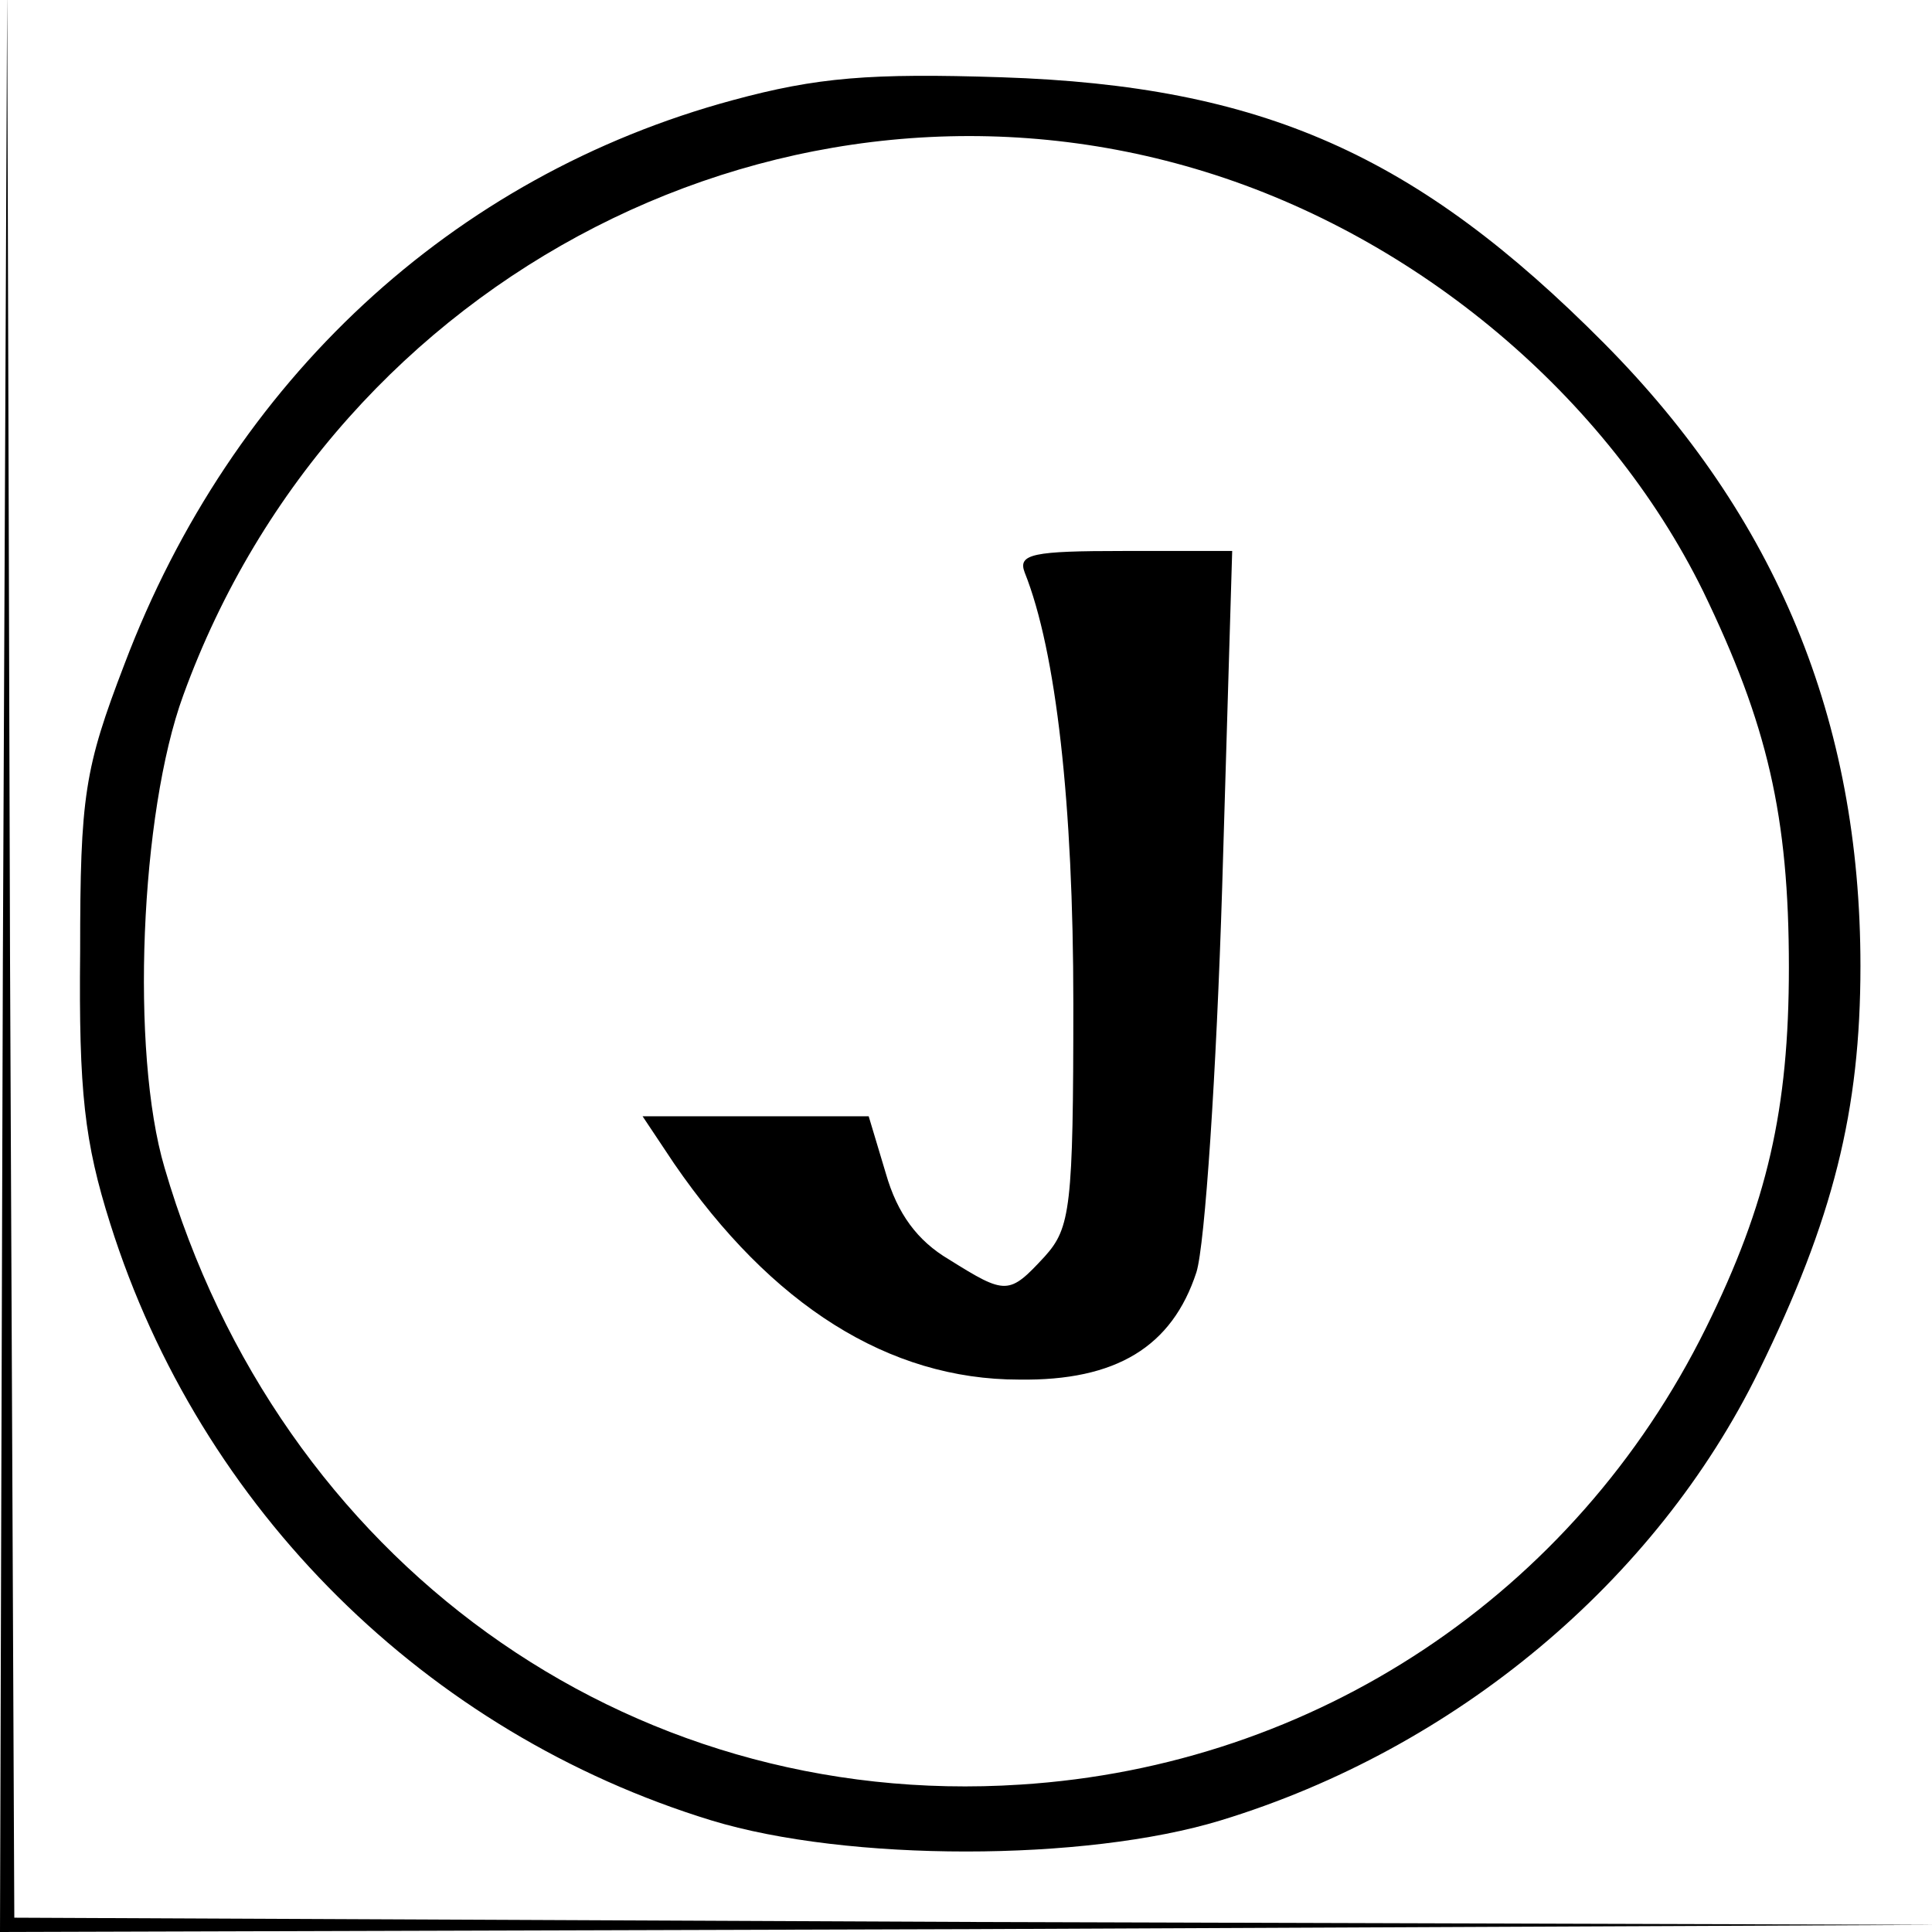
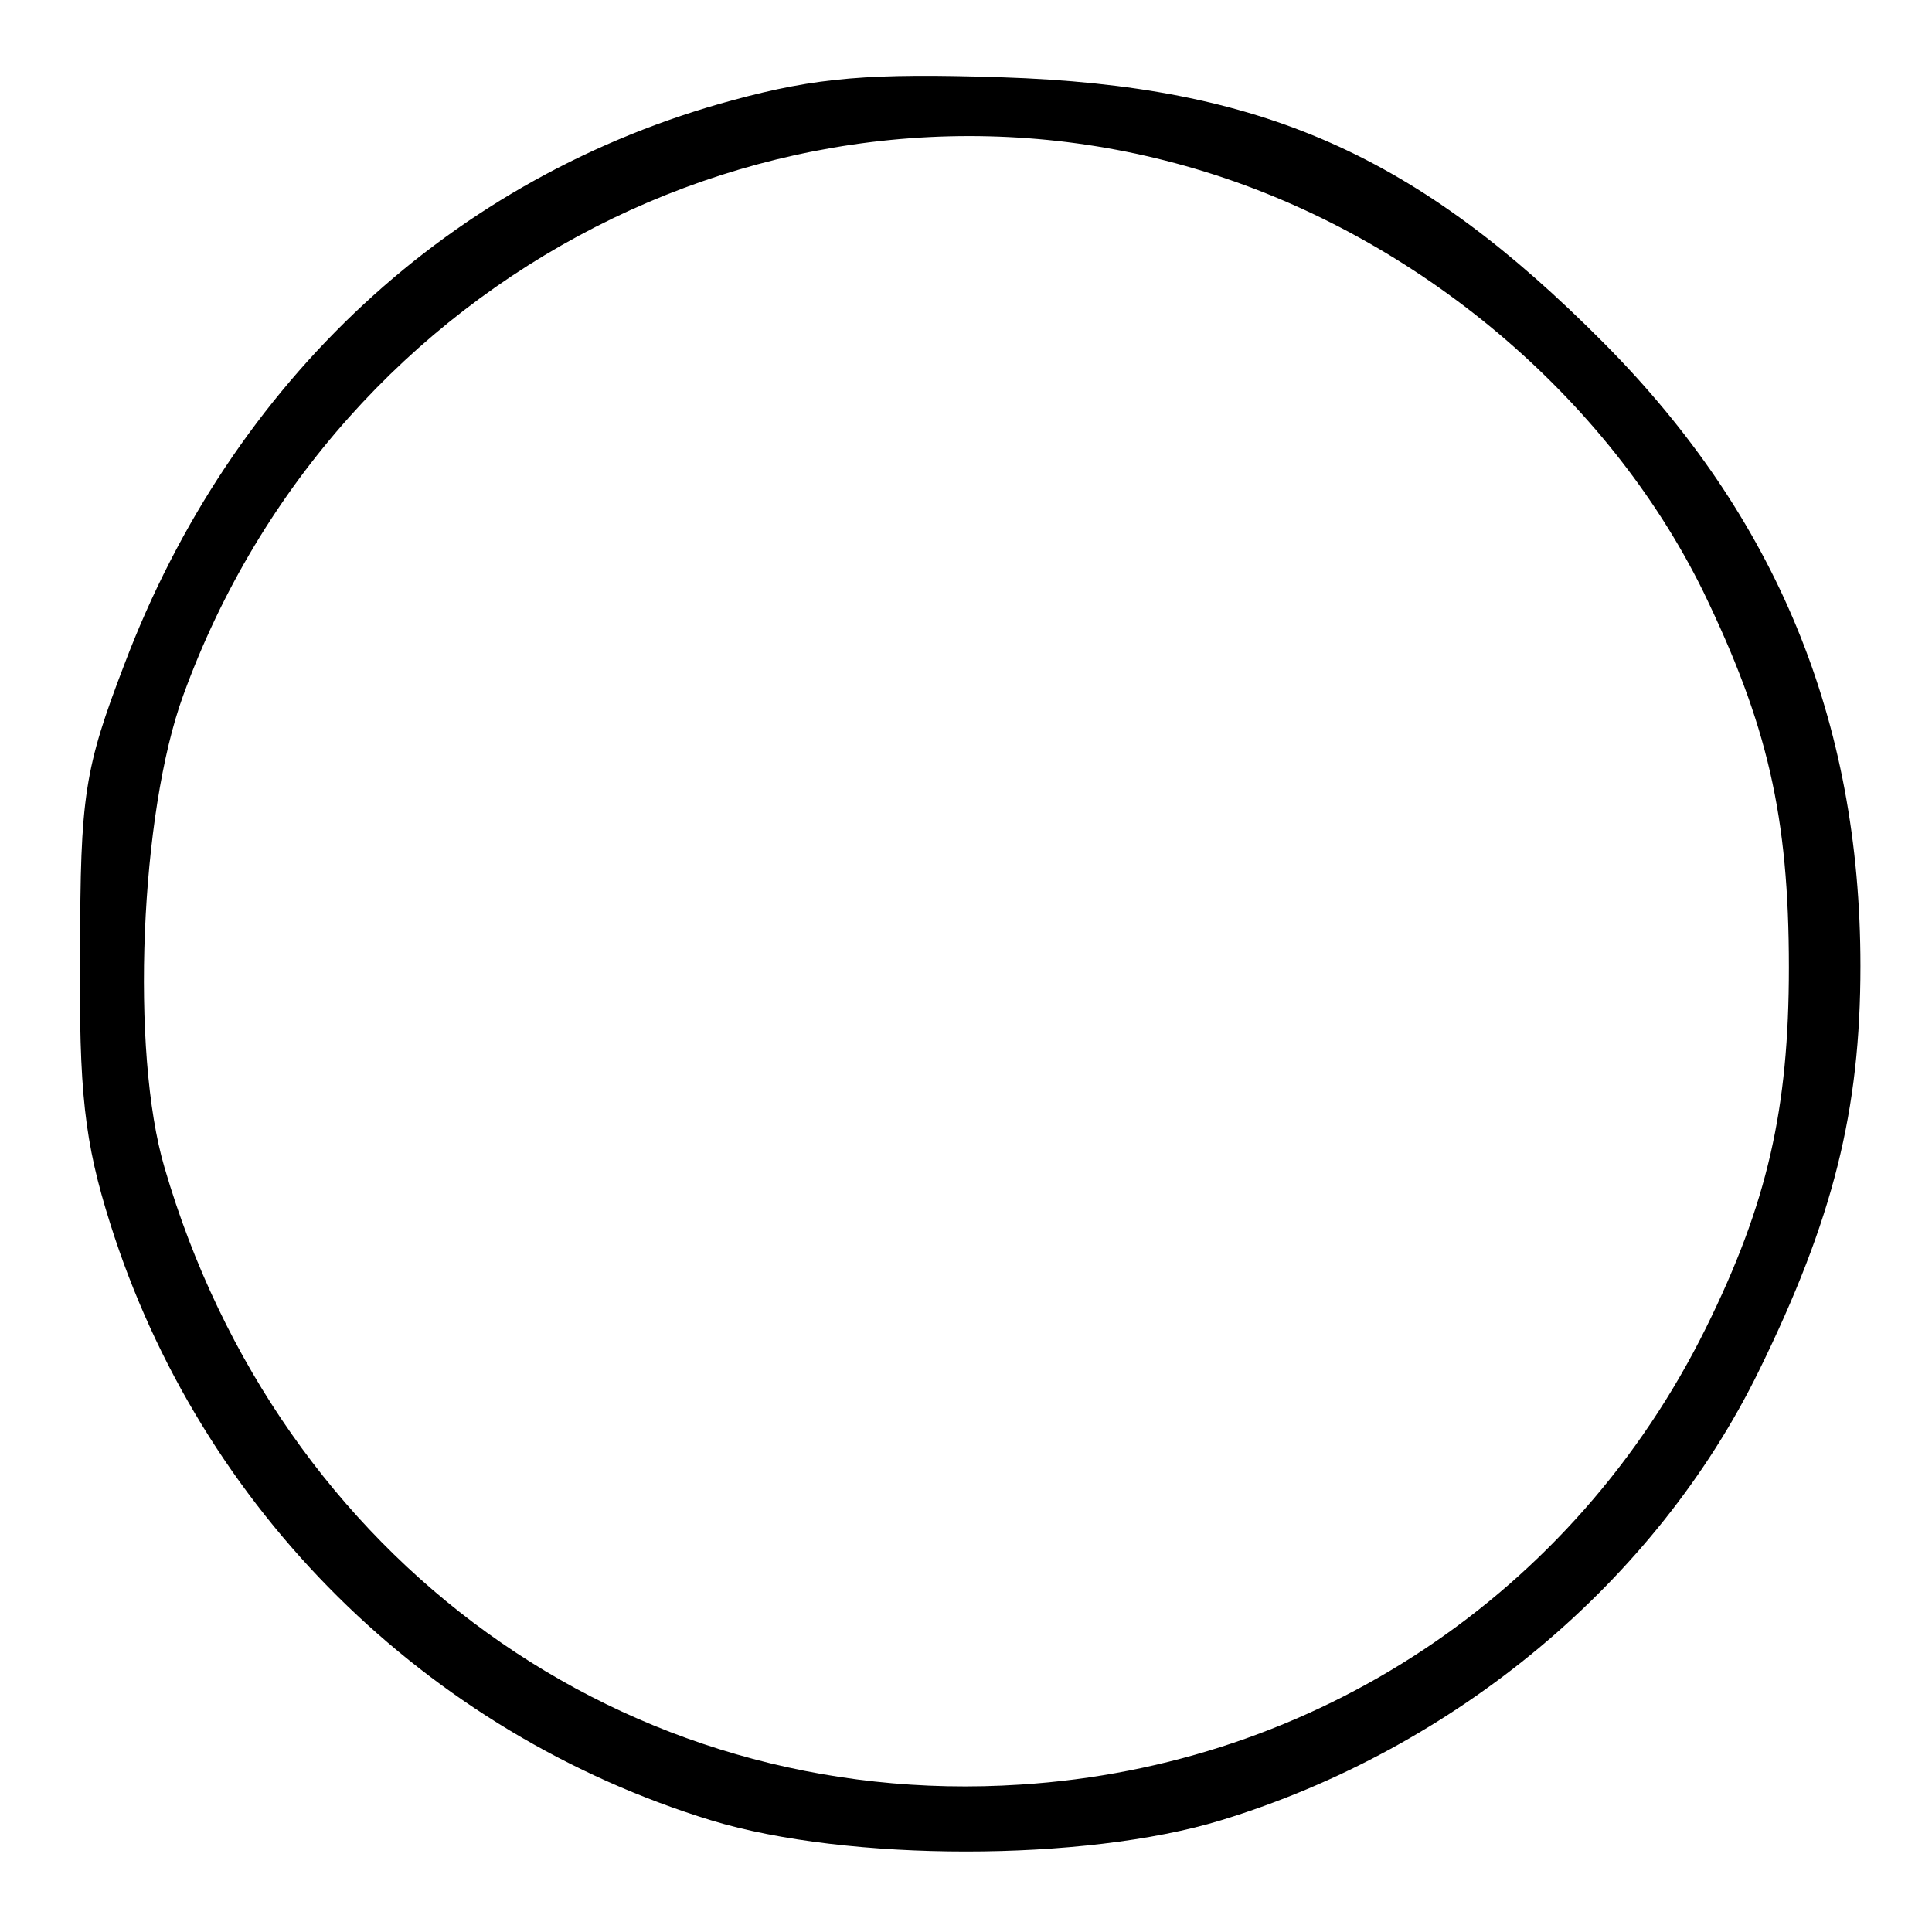
<svg xmlns="http://www.w3.org/2000/svg" version="1.0" width="135pt" height="135pt" viewBox="0 0 135 135" preserveAspectRatio="xMidYMid meet">
  <g transform="translate(0,135) scale(0.1,-0.1)" fill="#000000" stroke="none">
-     <path d="M2 678 l-2 -678 678 2 677 3 -672 2 -673 3 -3 673 -2 672 -3 -677z" />
-     <path d="M512 1280 c-196 -53 -350 -196 -425 -394 -28 -73 -31 -92 -31 -201 -1 -98 3 -133 21 -190 63 -200 221 -356 420 -417 95 -29 261 -29 356 0 164 50 304 167 376 314 52 106 71 182 71 283 0 172 -59 314 -179 435 -131 132 -239 180 -421 186 -92 3 -129 0 -188 -16z m330 -50 c149 -46 281 -157 348 -293 45 -93 60 -157 60 -263 0 -99 -15 -165 -58 -252 -92 -186 -273 -306 -479 -319 -276 -18 -518 157 -598 431 -24 81 -17 248 13 330 107 295 423 456 714 366z" />
-     <path d="M716 950 c22 -55 34 -162 34 -301 0 -143 -2 -157 -20 -177 -25 -27 -27 -27 -67 -2 -22 13 -36 32 -44 60 l-12 40 -79 0 -79 0 22 -33 c68 -99 150 -151 241 -151 68 -1 107 23 124 75 6 19 14 140 18 269 l7 235 -76 0 c-63 0 -74 -2 -69 -15z" />
+     <path d="M512 1280 c-196 -53 -350 -196 -425 -394 -28 -73 -31 -92 -31 -201 -1 -98 3 -133 21 -190 63 -200 221 -356 420 -417 95 -29 261 -29 356 0 164 50 304 167 376 314 52 106 71 182 71 283 0 172 -59 314 -179 435 -131 132 -239 180 -421 186 -92 3 -129 0 -188 -16z m330 -50 c149 -46 281 -157 348 -293 45 -93 60 -157 60 -263 0 -99 -15 -165 -58 -252 -92 -186 -273 -306 -479 -319 -276 -18 -518 157 -598 431 -24 81 -17 248 13 330 107 295 423 456 714 366" />
  </g>
</svg>